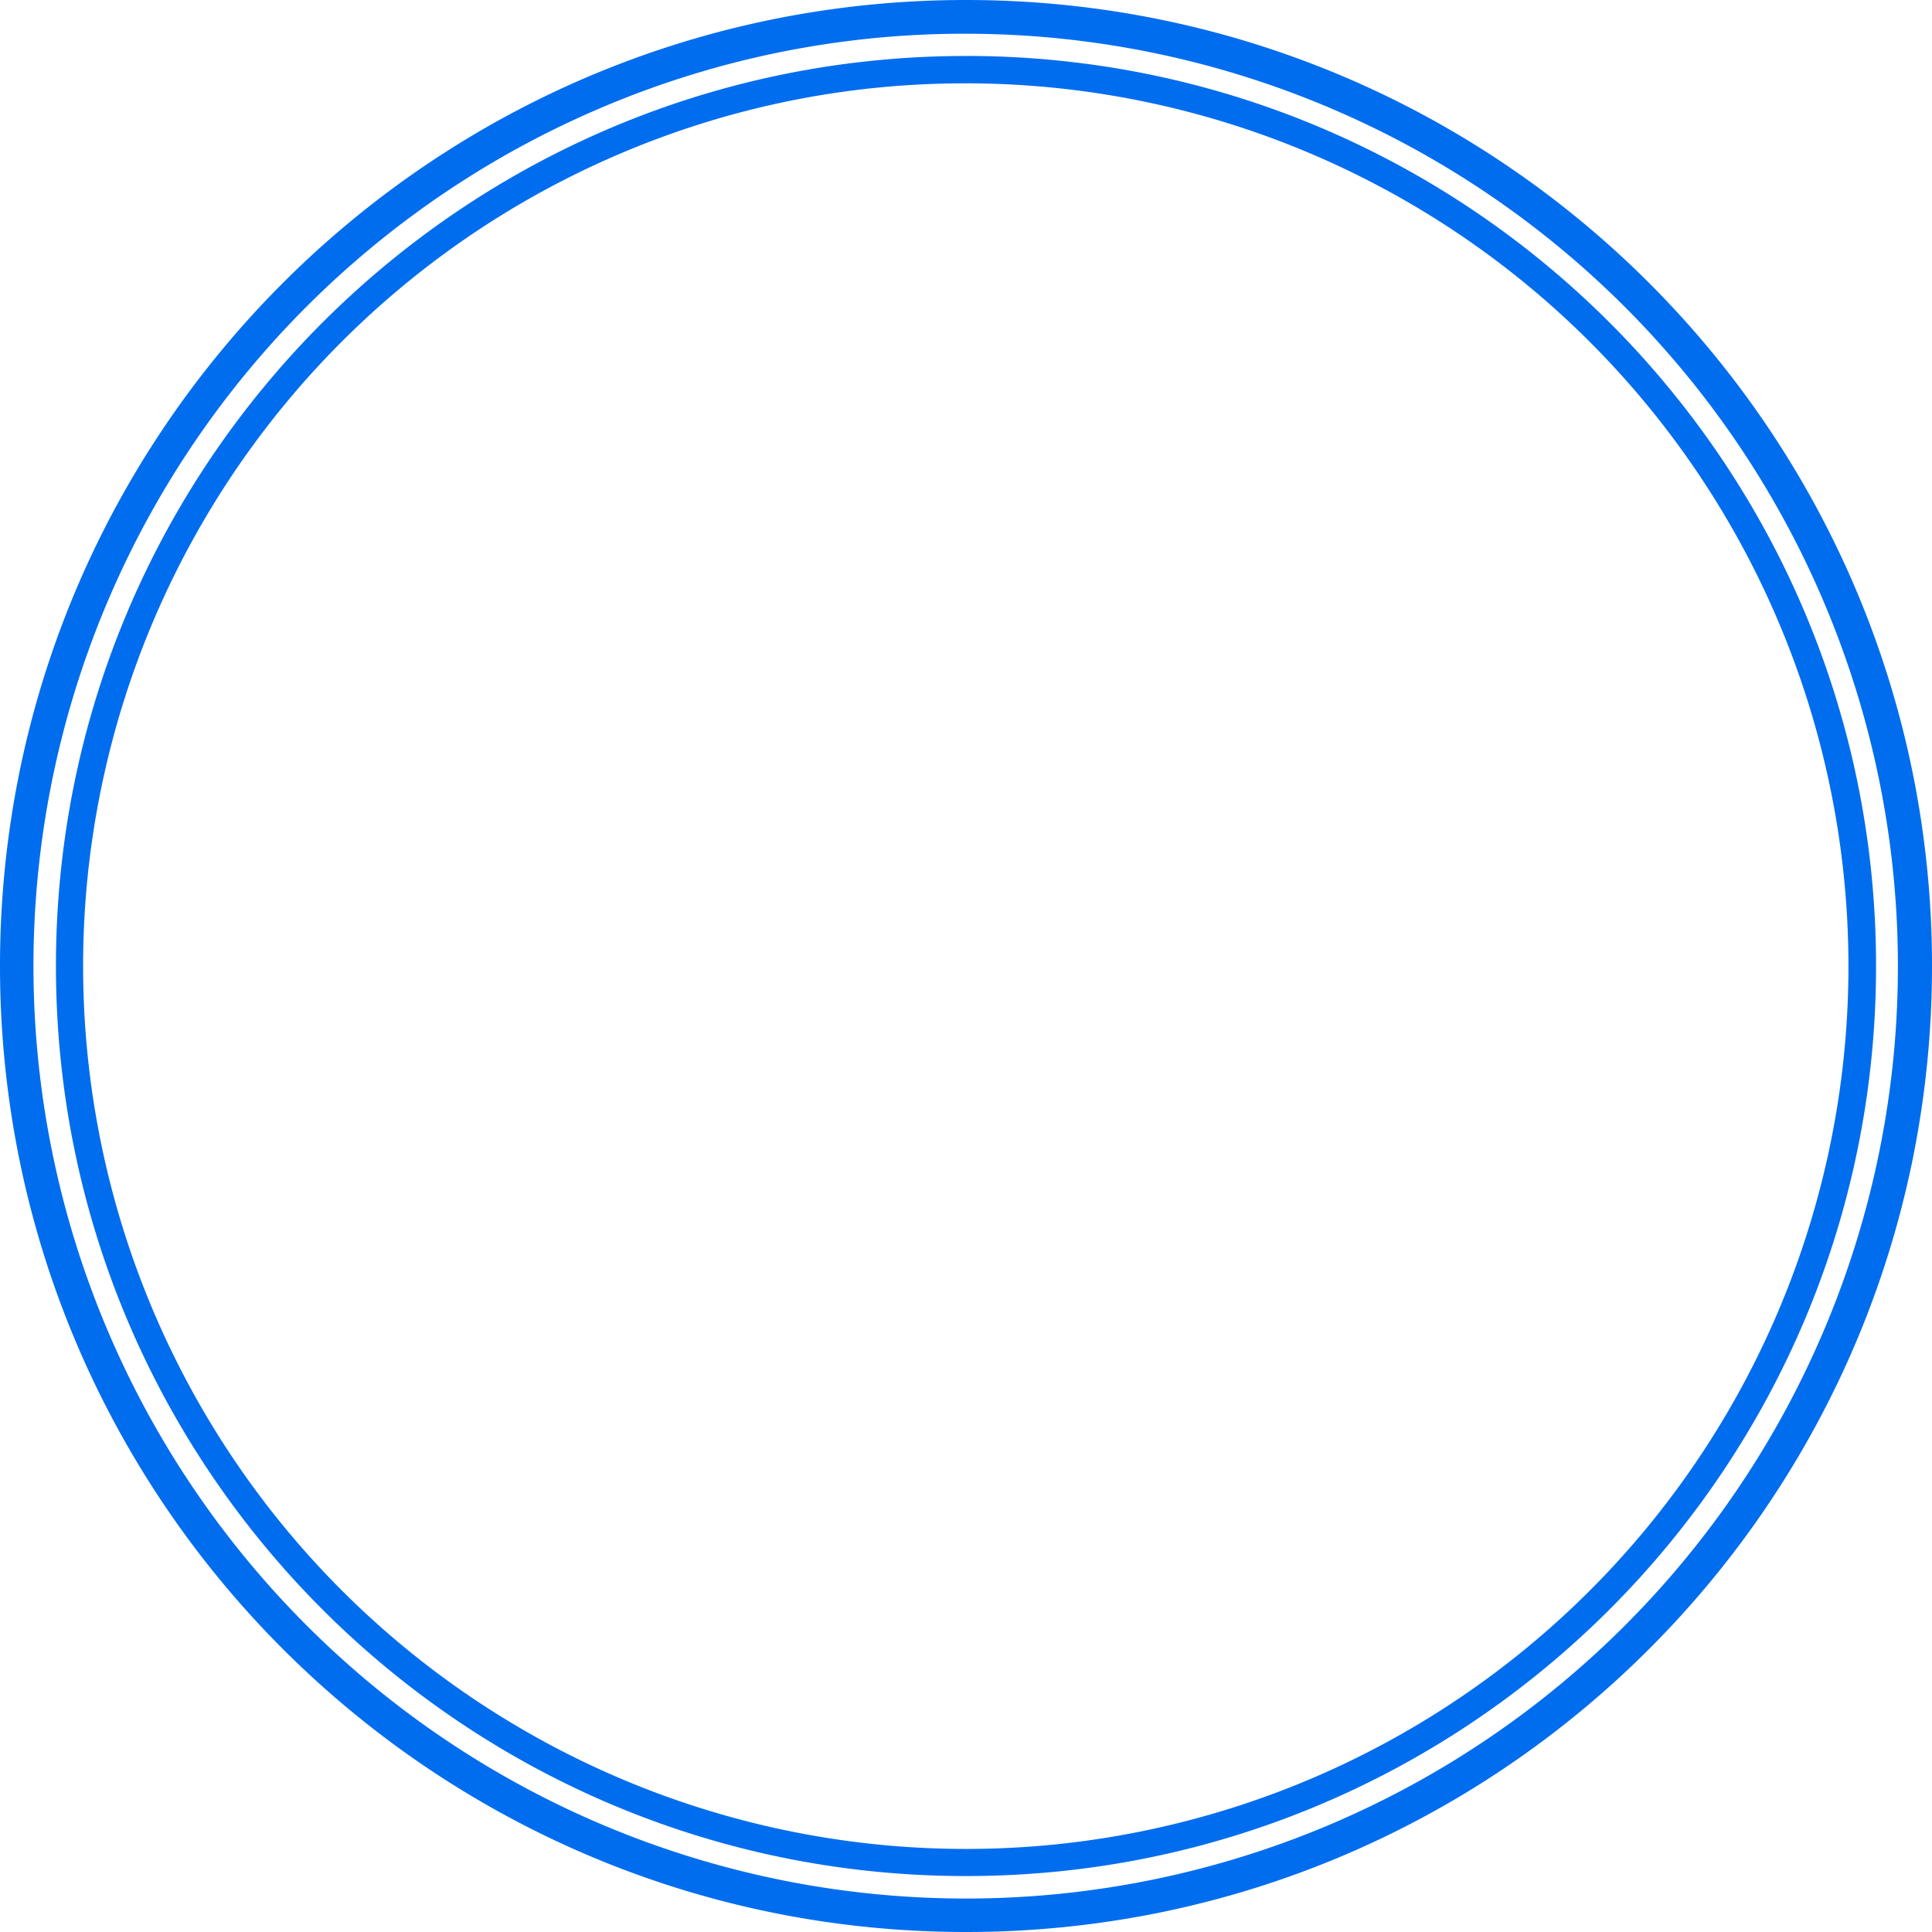
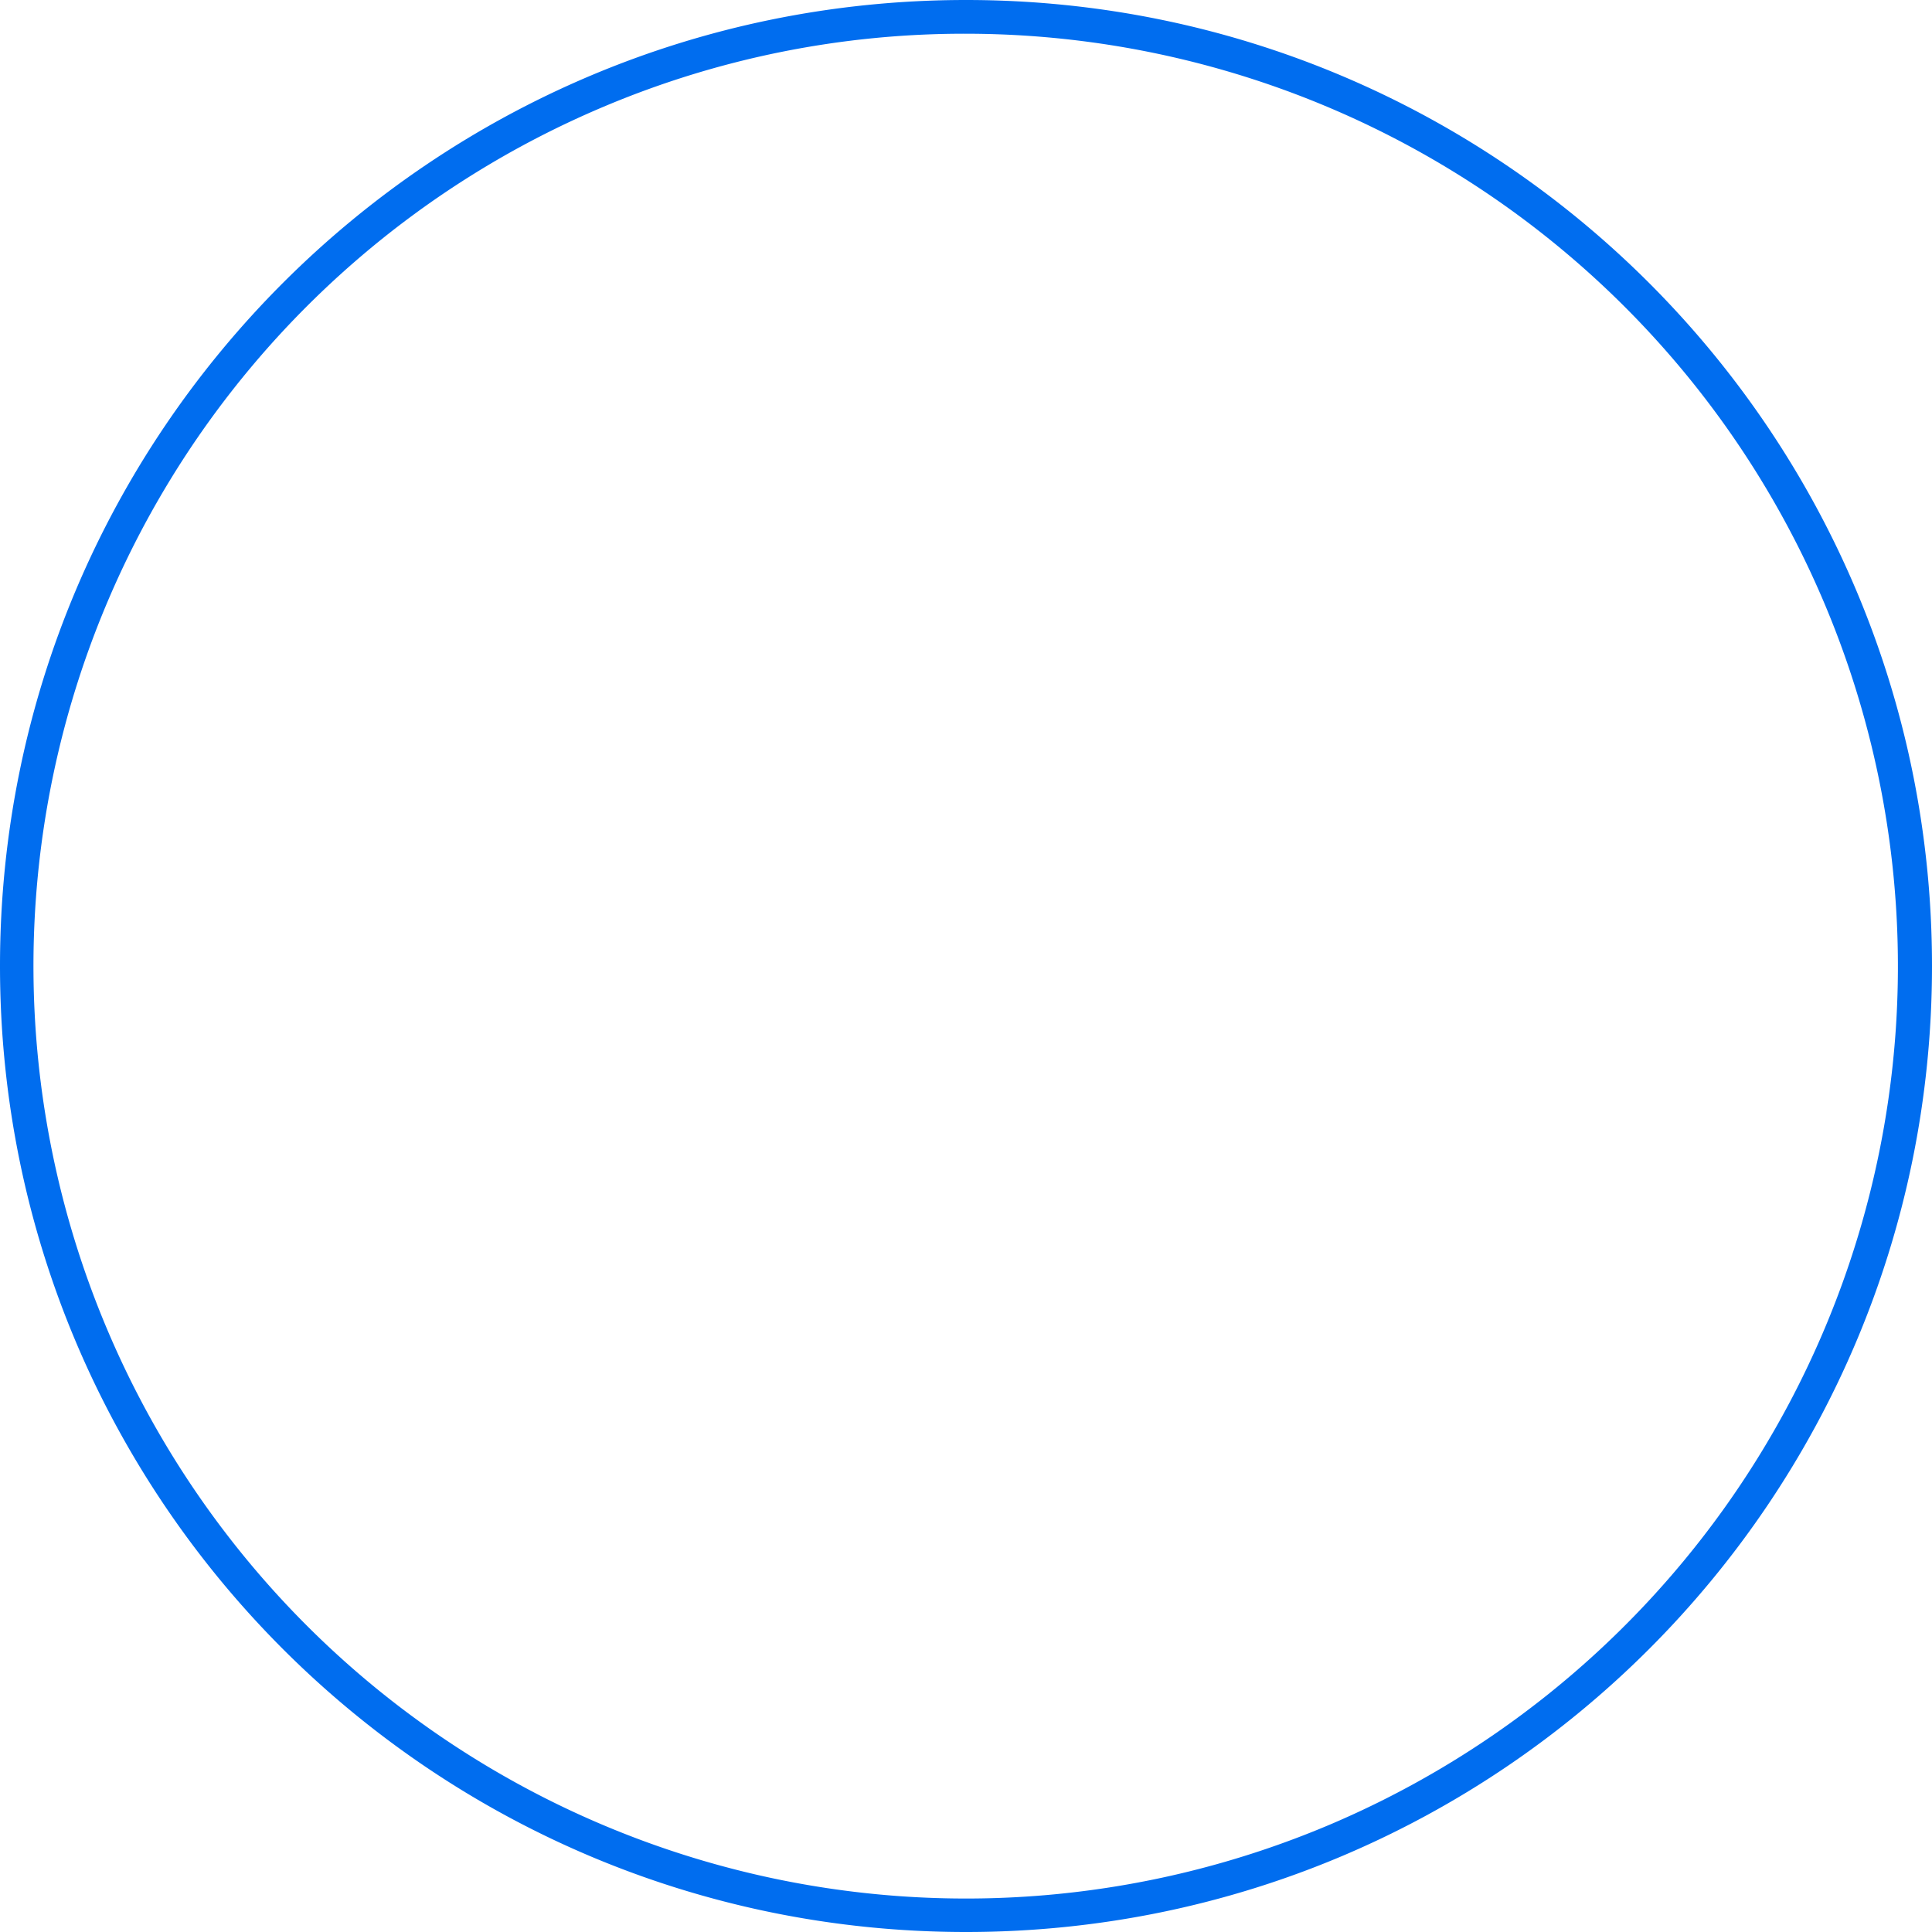
<svg xmlns="http://www.w3.org/2000/svg" viewBox="0 0 1031.16 1031.16">
  <defs>
    <style>.cls-1{fill:#006def;}</style>
  </defs>
  <g id="Слой_2" data-name="Слой 2">
    <g id="Слой_1-2" data-name="Слой 1">
      <path class="cls-1" d="M515.58,18A497.72,497.72,0,0,1,709.26,974.07a497.72,497.72,0,0,1-387.35-917A494.44,494.44,0,0,1,515.58,18m0-18C230.83,0,0,230.83,0,515.58s230.83,515.58,515.58,515.58,515.58-230.83,515.58-515.58S800.33,0,515.58,0Z" />
-       <path class="cls-1" d="M515.58,44.47A471.24,471.24,0,0,1,699,949.68,471.24,471.24,0,0,1,332.21,81.49a468,468,0,0,1,183.37-37m0-14.61c-268.25,0-485.72,217.47-485.72,485.72S247.33,1001.3,515.58,1001.3,1001.3,783.84,1001.3,515.58,783.84,29.86,515.58,29.86Z" />
    </g>
  </g>
</svg>